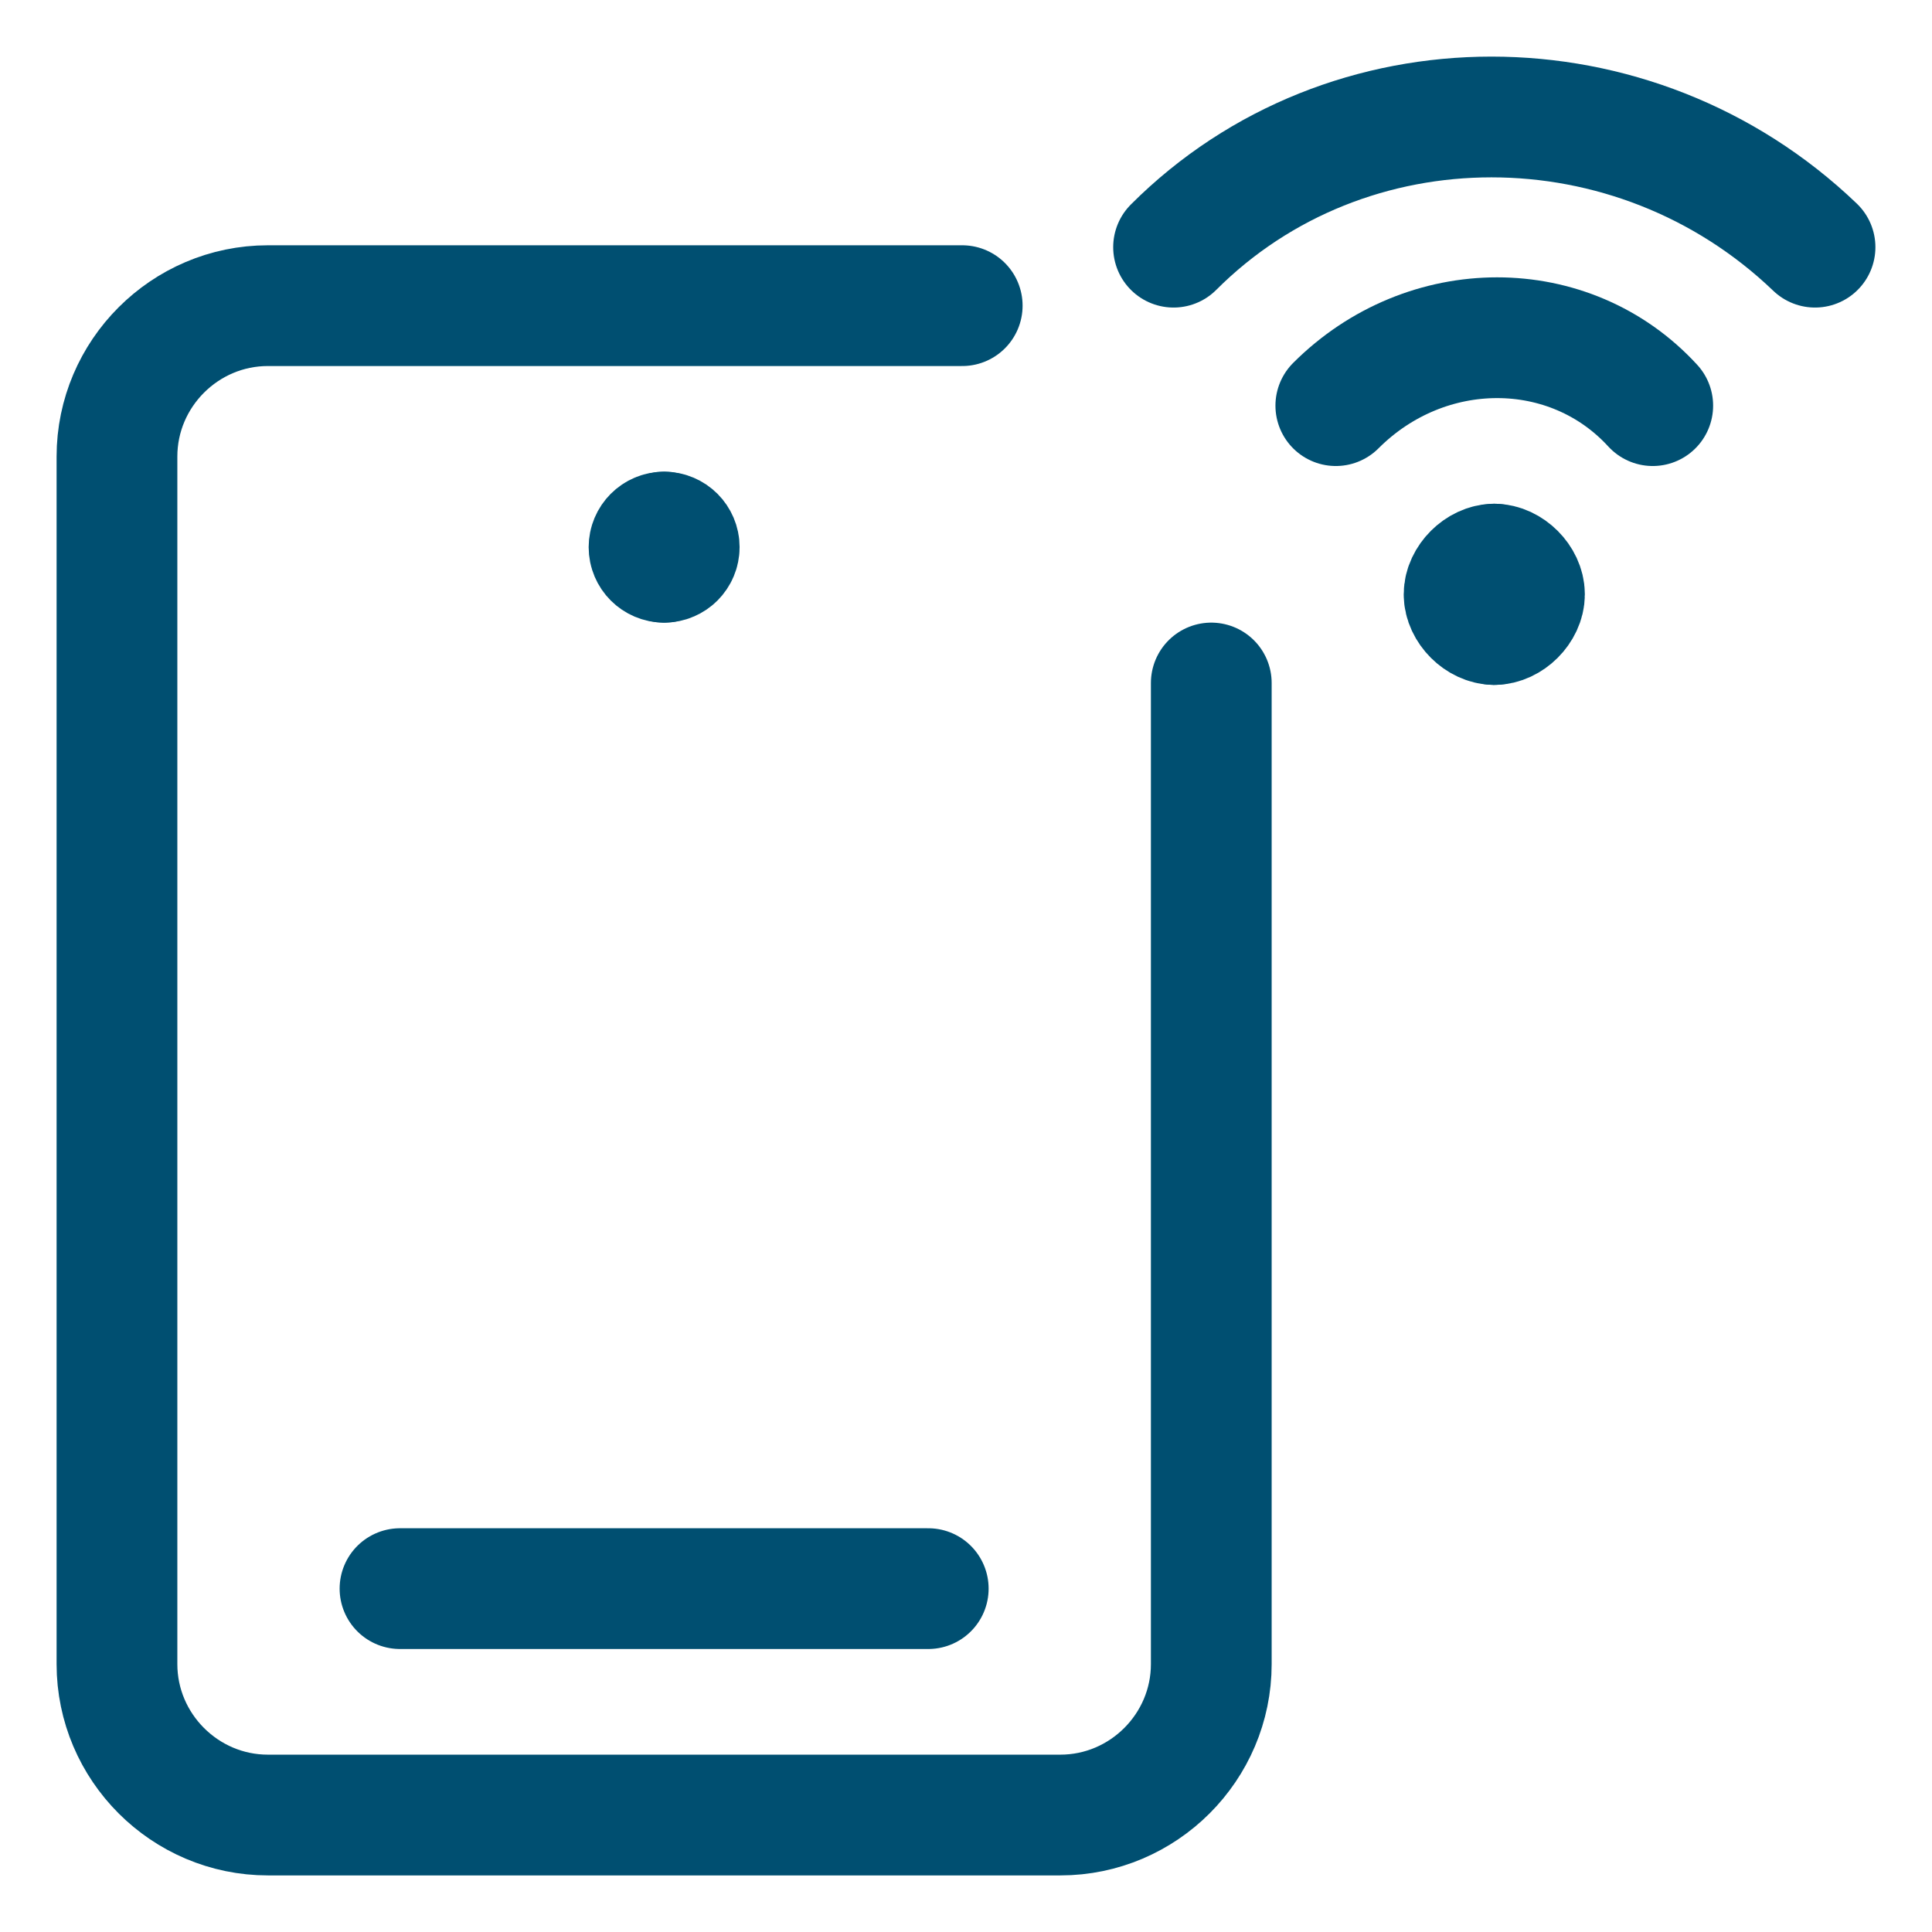
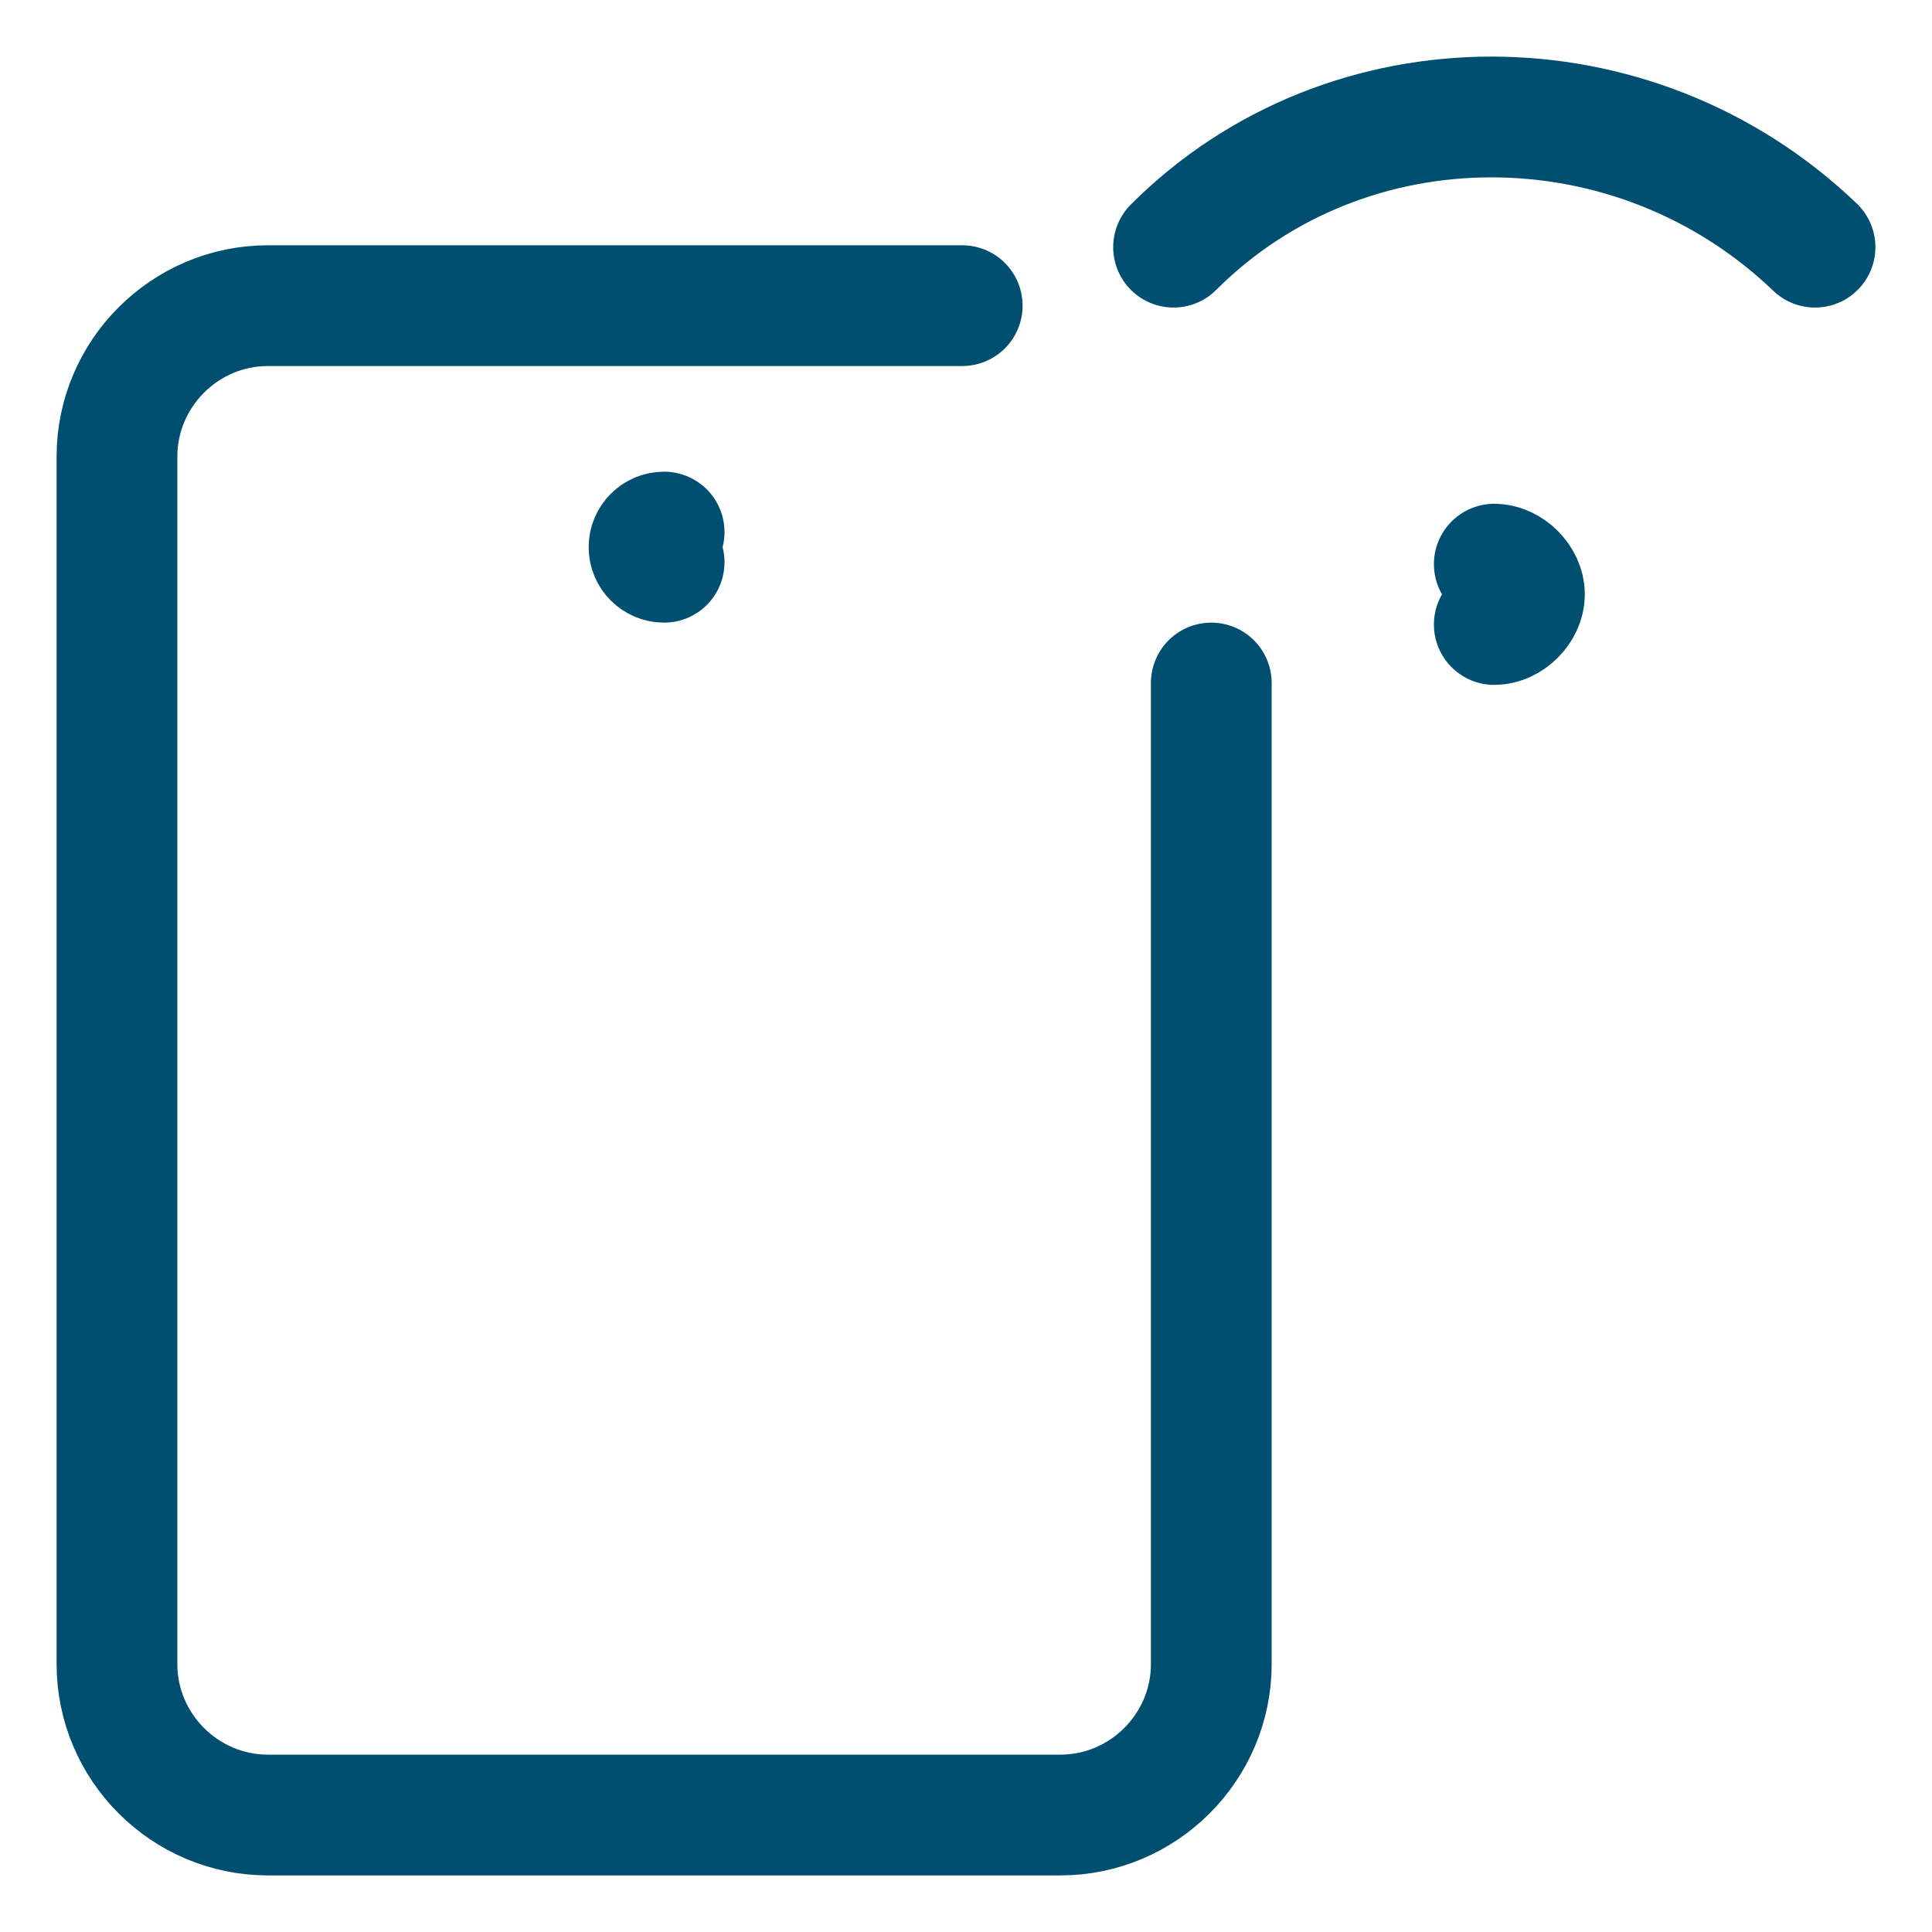
<svg xmlns="http://www.w3.org/2000/svg" width="48" height="48" viewBox="0 0 48 48" fill="none">
  <path d="M30.094 16.969V41.344C30.094 43.406 28.406 45.094 26.344 45.094H6.656C4.594 45.094 2.906 43.406 2.906 41.344V11.344C2.906 9.281 4.594 7.594 6.656 7.594H23.906" stroke="#004F71" stroke-width="3" stroke-miterlimit="10" stroke-linecap="round" stroke-linejoin="round" />
  <path d="M16.5 13.969C16.293 13.969 16.125 13.801 16.125 13.594C16.125 13.387 16.293 13.219 16.5 13.219" stroke="#004F71" stroke-width="3" stroke-miterlimit="10" stroke-linecap="round" stroke-linejoin="round" />
-   <path d="M16.5 13.969C16.707 13.969 16.875 13.801 16.875 13.594C16.875 13.387 16.707 13.219 16.5 13.219" stroke="#004F71" stroke-width="3" stroke-miterlimit="10" stroke-linecap="round" stroke-linejoin="round" />
-   <path d="M9.938 39.469H23.062" stroke="#004F71" stroke-width="3" stroke-miterlimit="10" stroke-linecap="round" stroke-linejoin="round" />
-   <path d="M37.125 14.016C36.75 14.016 36.375 14.391 36.375 14.766C36.375 15.141 36.75 15.516 37.125 15.516" stroke="#004F71" stroke-width="3" stroke-miterlimit="10" stroke-linecap="round" stroke-linejoin="round" />
  <path d="M37.125 14.016C37.5 14.016 37.875 14.391 37.875 14.766C37.875 15.141 37.5 15.516 37.125 15.516" stroke="#004F71" stroke-width="3" stroke-miterlimit="10" stroke-linecap="round" stroke-linejoin="round" />
-   <path d="M33.188 10.078C35.438 7.828 39 7.828 41.062 10.078" stroke="#004F71" stroke-width="3" stroke-miterlimit="10" stroke-linecap="round" stroke-linejoin="round" />
  <path d="M29.157 6.141C33.469 1.828 40.594 1.828 45.094 6.141" stroke="#004F71" stroke-width="3" stroke-miterlimit="10" stroke-linecap="round" stroke-linejoin="round" />
</svg>